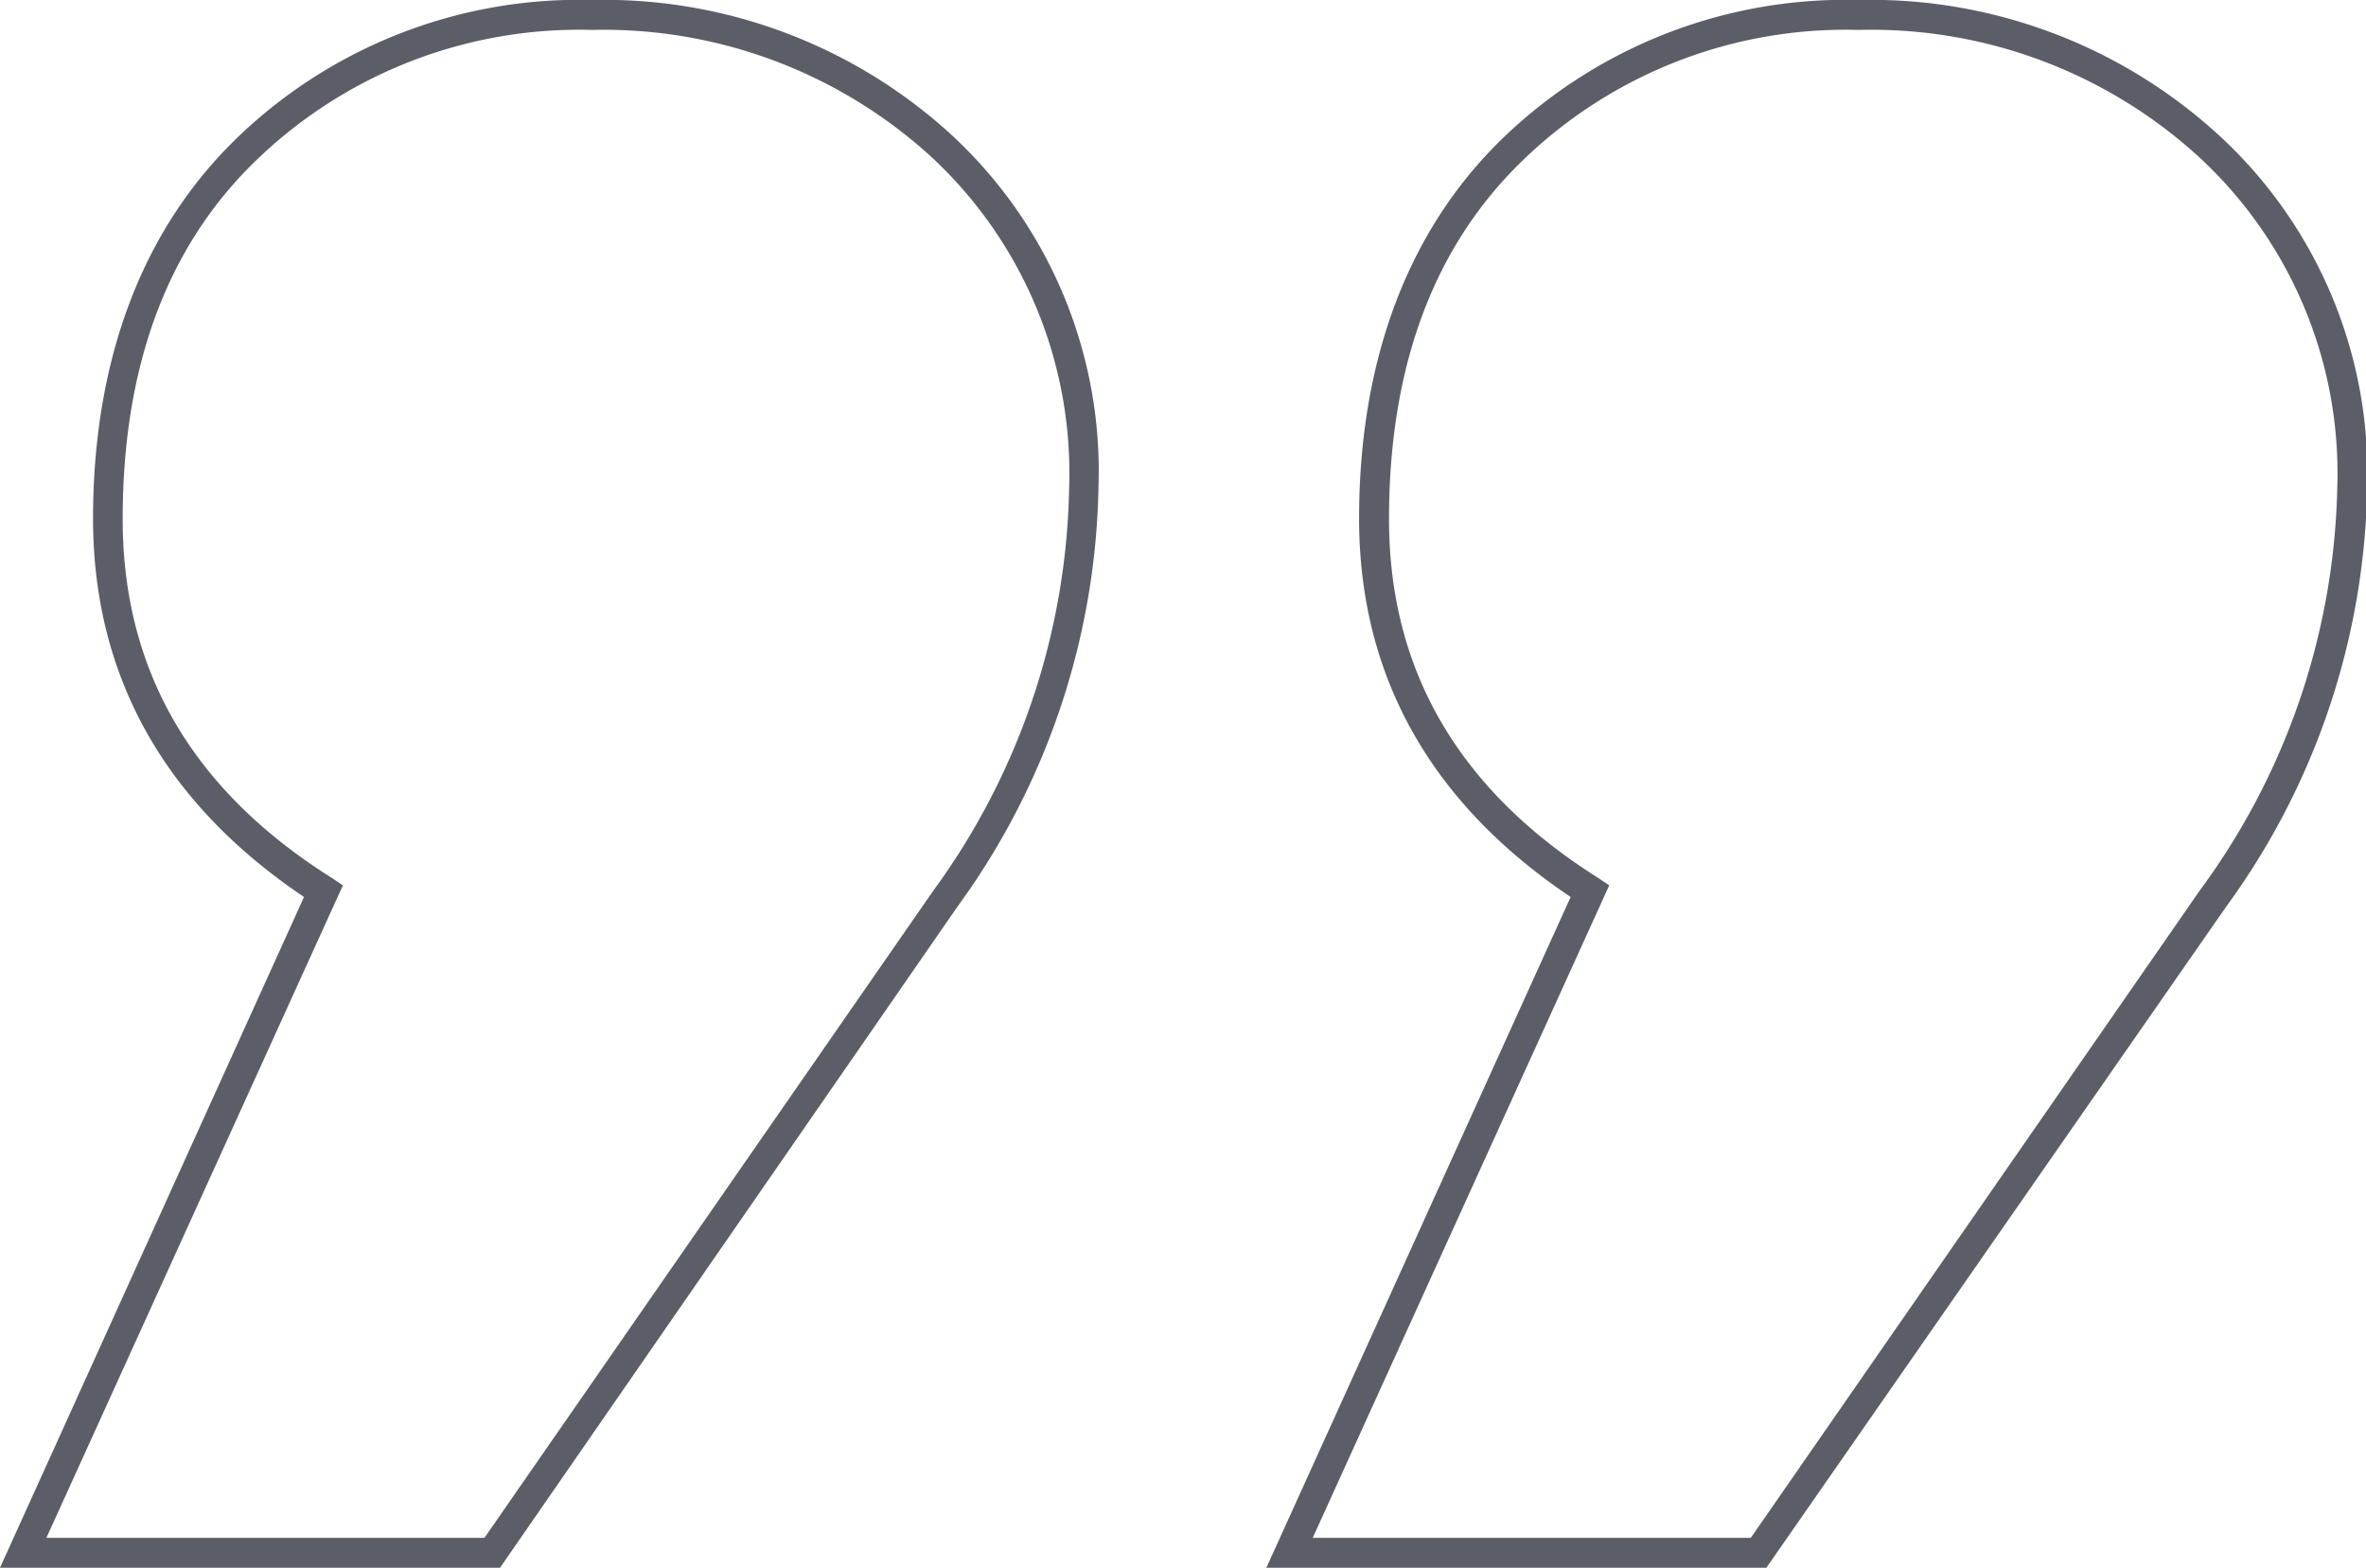
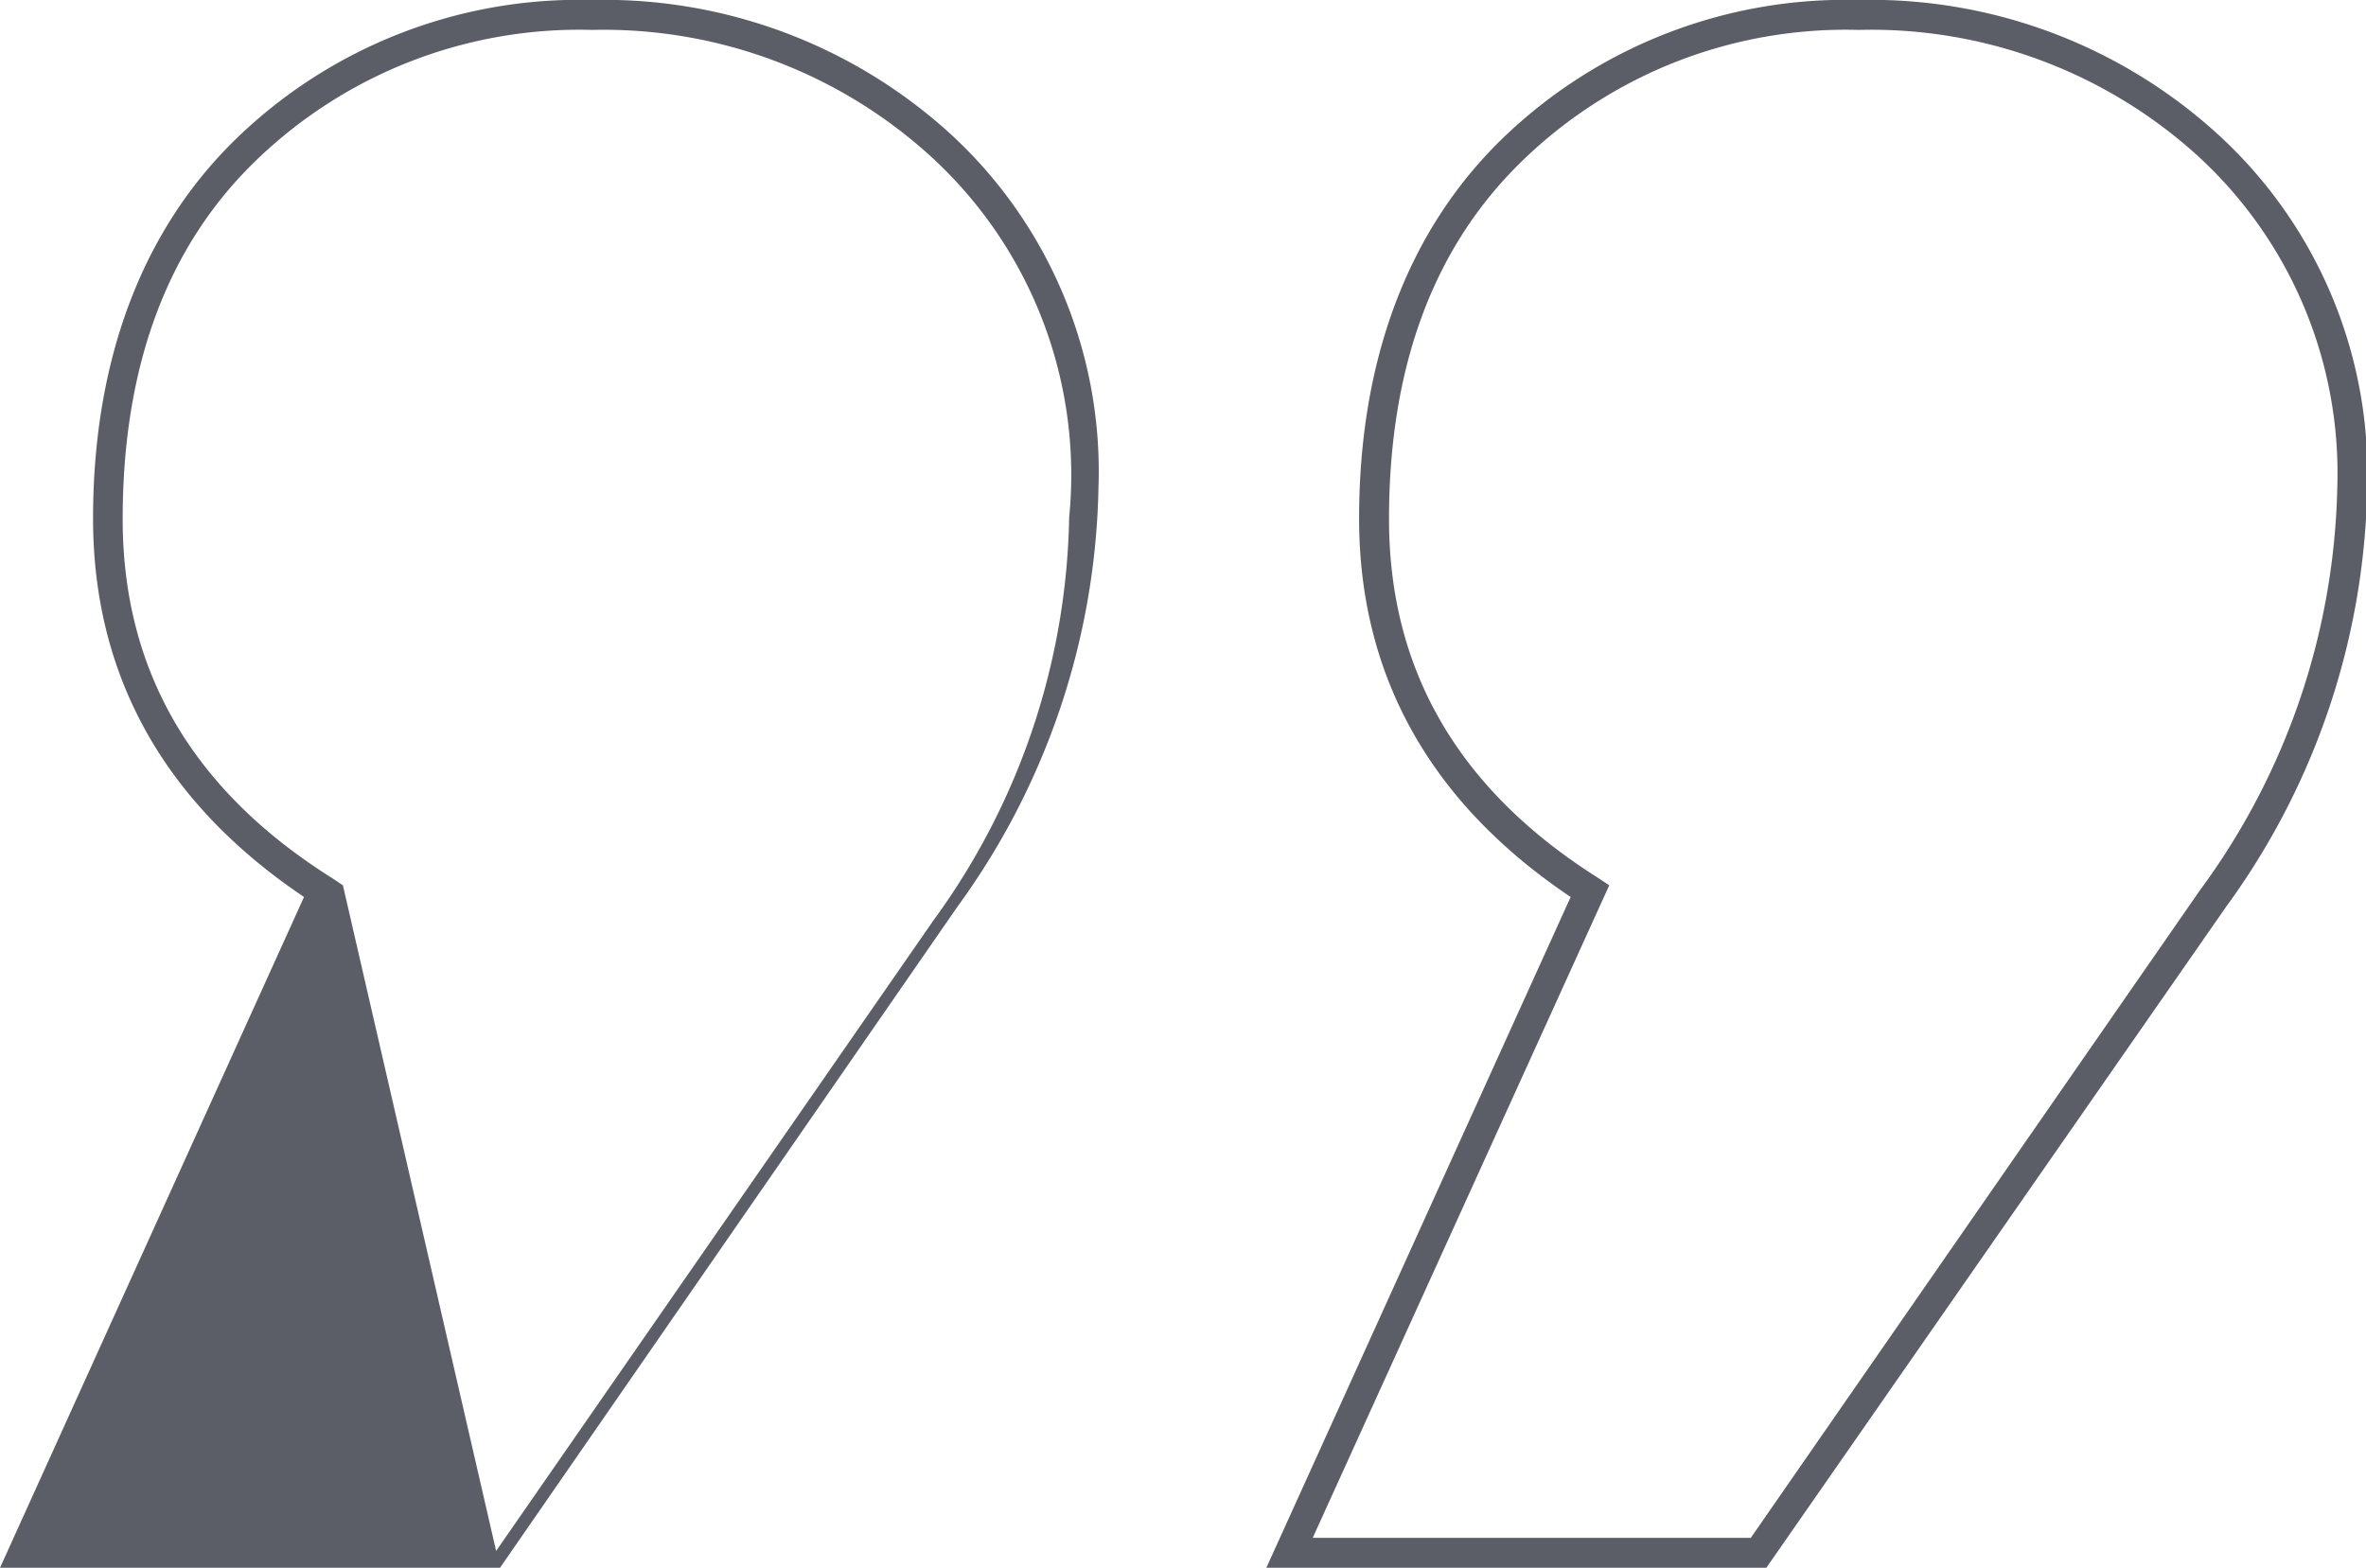
<svg xmlns="http://www.w3.org/2000/svg" id="Layer_1" data-name="Layer 1" viewBox="0 0 79.07 52.4">
  <defs>
    <style>.cls-1{fill:#5c5e67;}</style>
  </defs>
-   <path class="cls-1" d="M64.92,56.92H48.21L58.38,34.5c-4.69-3.15-7.07-7.4-7.07-12.65s1.61-9.61,4.78-12.69A16.49,16.49,0,0,1,68,4.52,17.21,17.21,0,0,1,80,9,15.34,15.34,0,0,1,85,20.82a24.46,24.46,0,0,1-4.71,14Zm-15.16-1H64.4l15-21.63A23.5,23.5,0,0,0,84,20.82,14.38,14.38,0,0,0,79.36,9.75,16.23,16.23,0,0,0,68,5.52,15.51,15.51,0,0,0,56.79,9.87c-3,2.89-4.48,6.92-4.48,12s2.35,9.07,7,12l.36.24Zm-27.16,1H5.89L16.05,34.5C11.37,31.35,9,27.1,9,21.85s1.61-9.61,4.78-12.69A16.45,16.45,0,0,1,25.68,4.52a17.17,17.17,0,0,1,12,4.5,15.31,15.31,0,0,1,4.92,11.8,24.53,24.53,0,0,1-4.71,14Zm-15.16-1H22.08l15-21.63a23.51,23.51,0,0,0,4.54-13.47A14.42,14.42,0,0,0,37,9.75,16.23,16.23,0,0,0,25.68,5.52,15.53,15.53,0,0,0,14.46,9.87c-3,2.89-4.47,6.92-4.47,12s2.34,9.07,7,12l.36.24Z" transform="translate(-5.89 -4.52)" />
+   <path class="cls-1" d="M64.92,56.92H48.21L58.38,34.5c-4.69-3.15-7.07-7.4-7.07-12.65s1.61-9.61,4.78-12.69A16.49,16.49,0,0,1,68,4.52,17.21,17.21,0,0,1,80,9,15.34,15.34,0,0,1,85,20.82a24.46,24.46,0,0,1-4.71,14Zm-15.16-1H64.4l15-21.63A23.5,23.5,0,0,0,84,20.82,14.38,14.38,0,0,0,79.36,9.75,16.23,16.23,0,0,0,68,5.52,15.51,15.51,0,0,0,56.79,9.87c-3,2.89-4.48,6.92-4.48,12s2.35,9.07,7,12l.36.24Zm-27.16,1H5.89L16.05,34.5C11.37,31.35,9,27.1,9,21.85s1.61-9.61,4.78-12.69A16.45,16.45,0,0,1,25.68,4.52a17.17,17.17,0,0,1,12,4.5,15.31,15.31,0,0,1,4.92,11.8,24.53,24.53,0,0,1-4.71,14ZH22.08l15-21.63a23.51,23.51,0,0,0,4.54-13.47A14.42,14.42,0,0,0,37,9.75,16.23,16.23,0,0,0,25.68,5.52,15.53,15.53,0,0,0,14.46,9.87c-3,2.89-4.47,6.92-4.47,12s2.34,9.07,7,12l.36.24Z" transform="translate(-5.89 -4.52)" />
</svg>